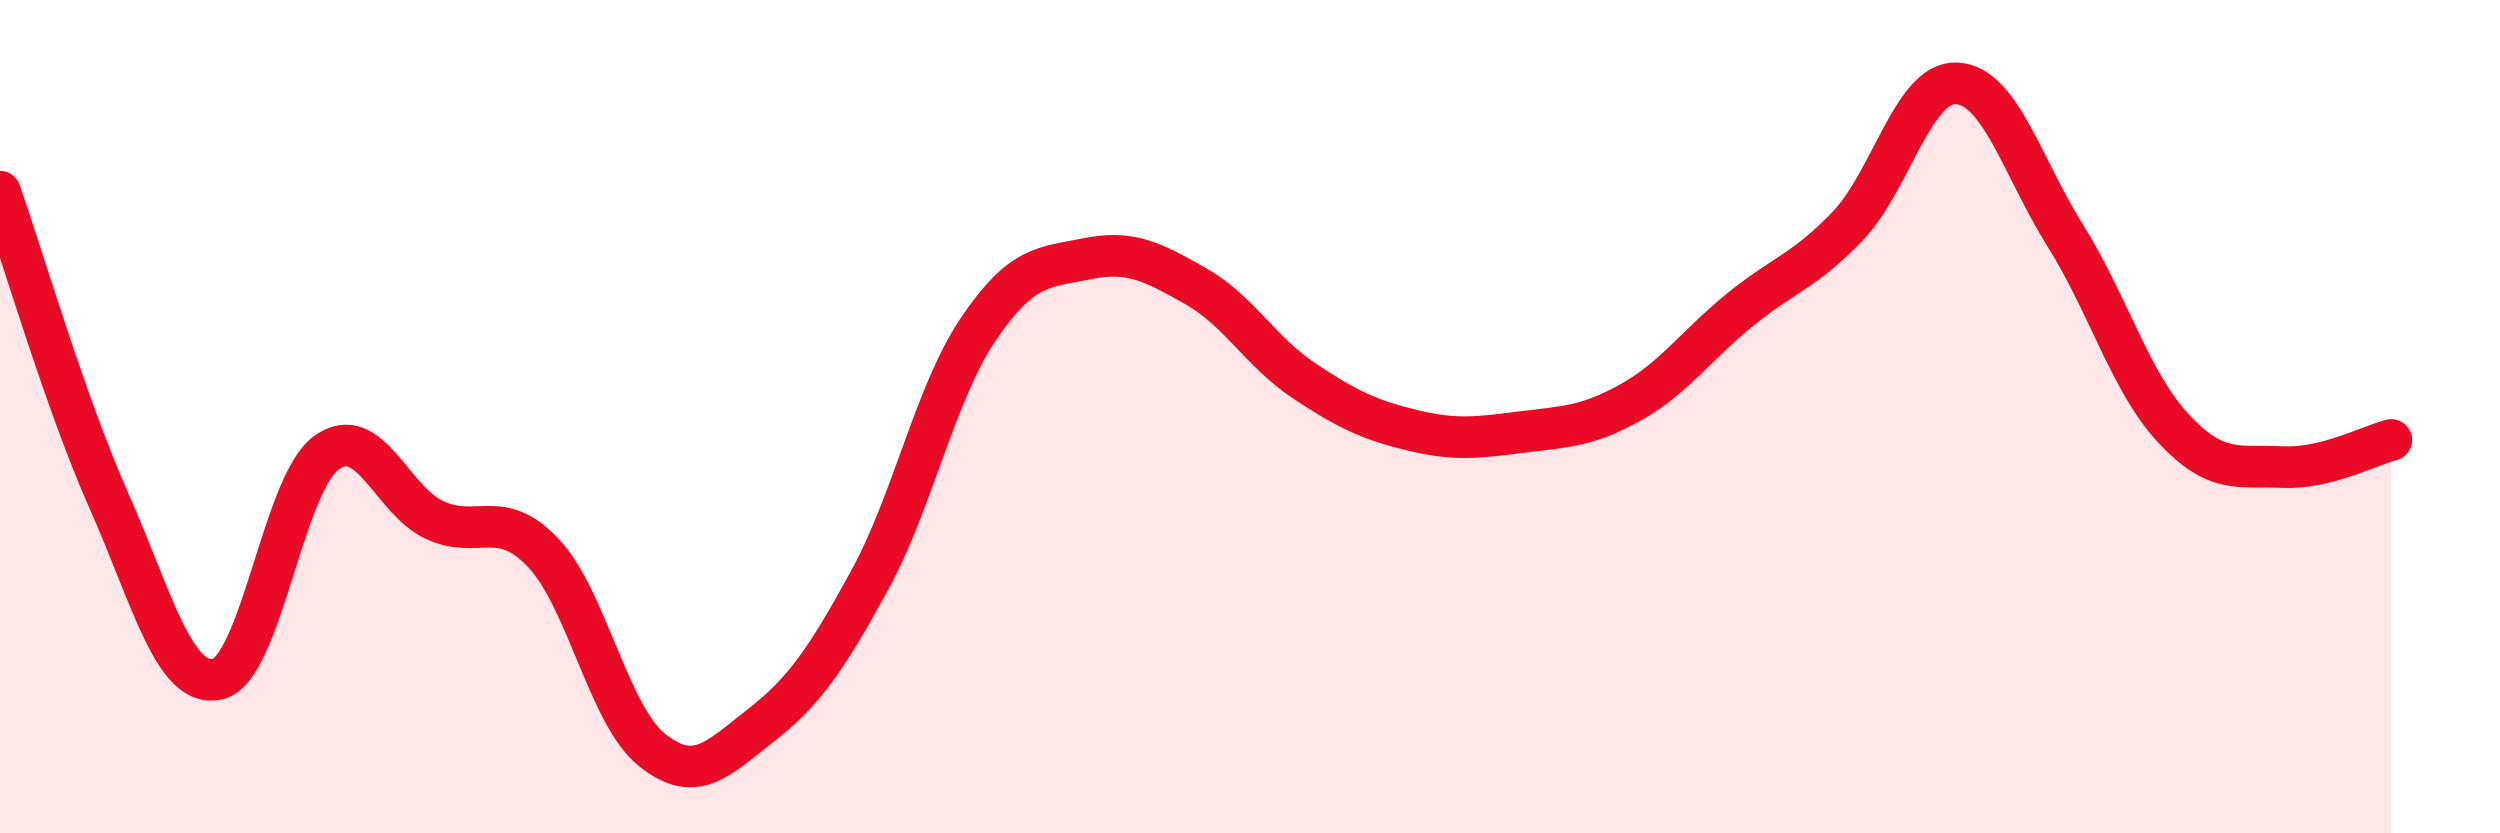
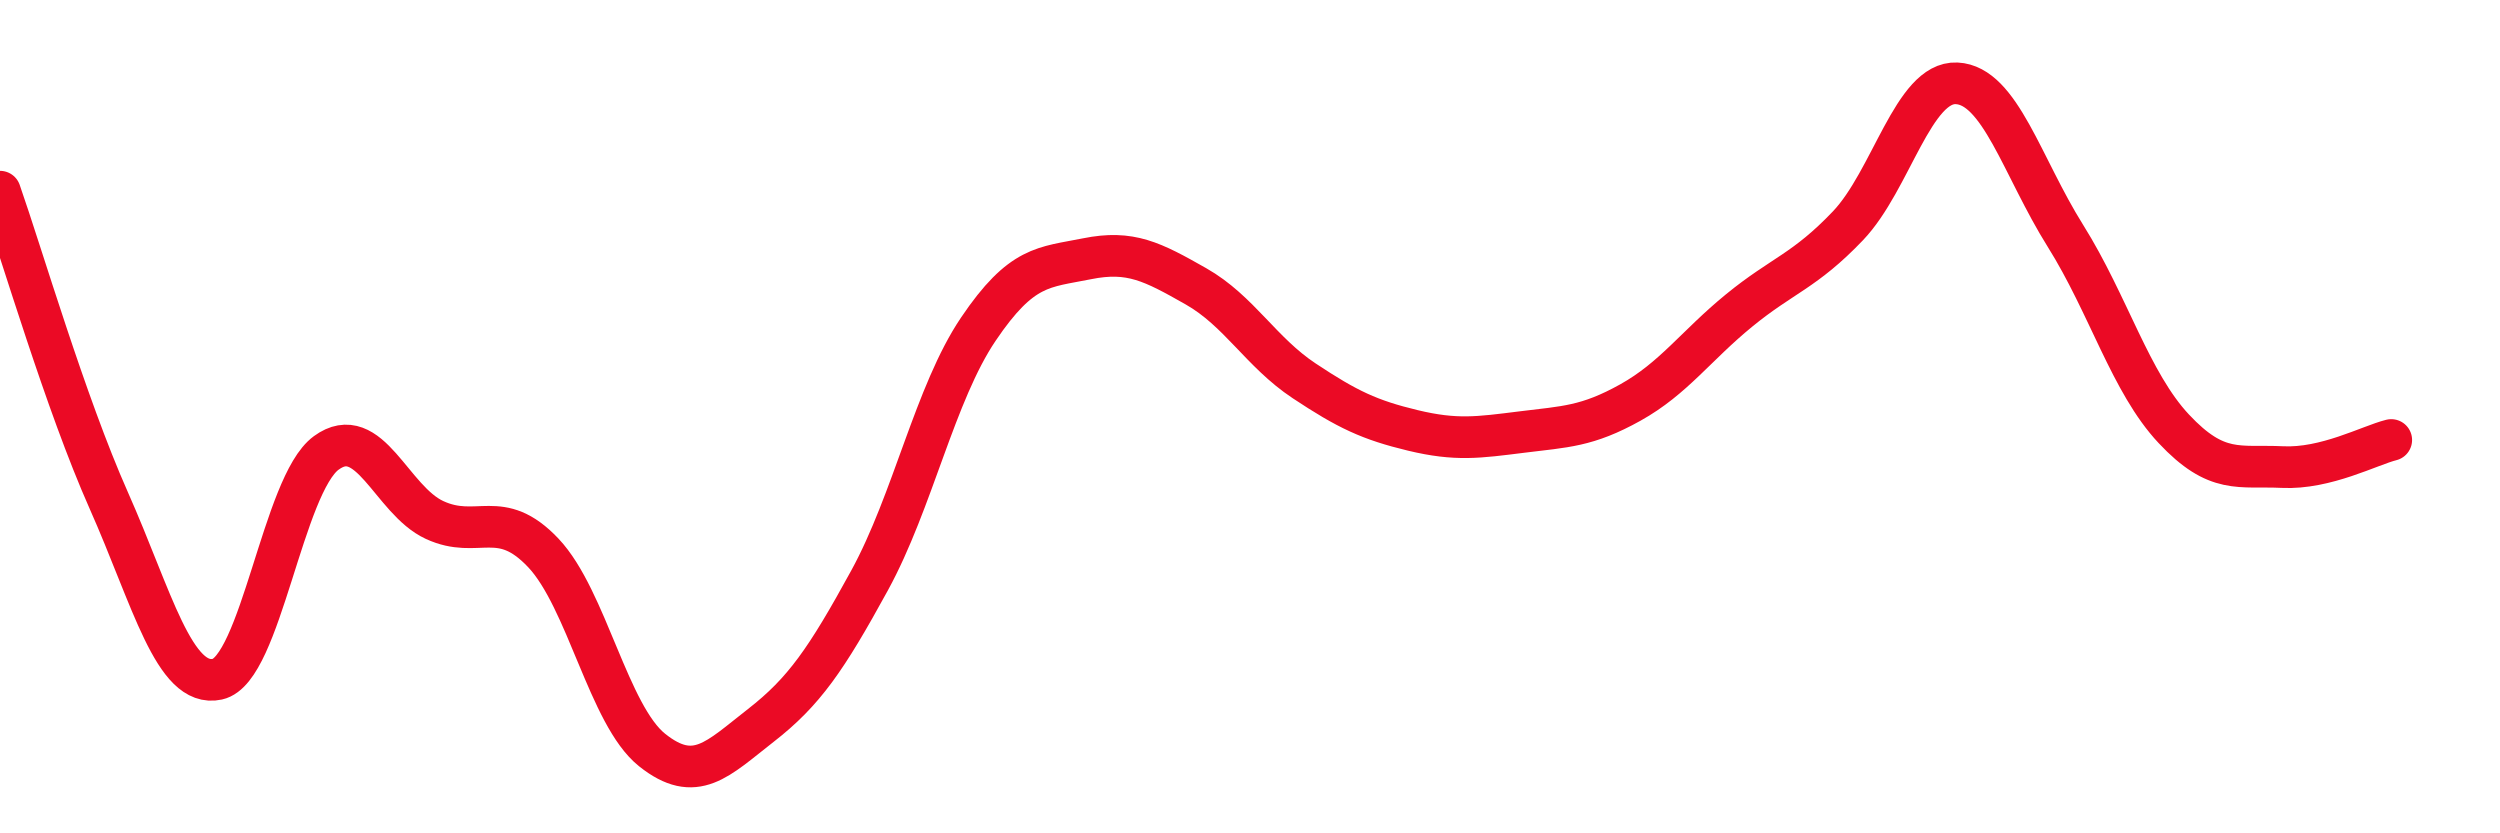
<svg xmlns="http://www.w3.org/2000/svg" width="60" height="20" viewBox="0 0 60 20">
-   <path d="M 0,4.6 C 0.52,6.08 1.57,9.67 2.61,12.01 C 3.65,14.35 4.18,16.53 5.22,16.3 C 6.26,16.07 6.79,11.63 7.83,10.87 C 8.87,10.11 9.39,12 10.43,12.48 C 11.47,12.96 12,12.17 13.04,13.27 C 14.08,14.37 14.61,17.17 15.65,18 C 16.69,18.83 17.22,18.22 18.26,17.41 C 19.3,16.6 19.83,15.83 20.87,13.93 C 21.91,12.03 22.44,9.44 23.48,7.9 C 24.52,6.36 25.05,6.42 26.09,6.21 C 27.13,6 27.66,6.28 28.7,6.87 C 29.74,7.46 30.26,8.45 31.3,9.14 C 32.34,9.83 32.87,10.08 33.91,10.33 C 34.95,10.58 35.48,10.5 36.52,10.37 C 37.56,10.24 38.09,10.24 39.13,9.66 C 40.17,9.08 40.7,8.3 41.74,7.45 C 42.78,6.6 43.31,6.51 44.35,5.42 C 45.39,4.33 45.92,1.95 46.96,2 C 48,2.05 48.53,4 49.57,5.66 C 50.61,7.32 51.13,9.18 52.17,10.29 C 53.21,11.4 53.74,11.16 54.78,11.21 C 55.82,11.26 56.87,10.69 57.39,10.56L57.39 20L0 20Z" fill="#EB0A25" opacity="0.1" stroke-linecap="round" stroke-linejoin="round" />
  <path d="M 0,4.6 C 0.52,6.08 1.57,9.67 2.61,12.01 C 3.65,14.35 4.18,16.53 5.22,16.3 C 6.26,16.07 6.79,11.63 7.83,10.87 C 8.87,10.11 9.39,12 10.43,12.48 C 11.47,12.96 12,12.17 13.04,13.27 C 14.08,14.37 14.61,17.17 15.65,18 C 16.69,18.83 17.22,18.22 18.26,17.41 C 19.3,16.6 19.83,15.83 20.87,13.93 C 21.91,12.03 22.44,9.44 23.48,7.9 C 24.52,6.36 25.05,6.42 26.09,6.21 C 27.13,6 27.66,6.28 28.7,6.87 C 29.74,7.46 30.26,8.45 31.3,9.14 C 32.34,9.83 32.87,10.08 33.91,10.33 C 34.95,10.58 35.48,10.5 36.52,10.37 C 37.56,10.24 38.09,10.24 39.13,9.66 C 40.17,9.08 40.7,8.3 41.74,7.45 C 42.78,6.6 43.31,6.51 44.35,5.42 C 45.39,4.33 45.92,1.95 46.96,2 C 48,2.05 48.53,4 49.57,5.66 C 50.61,7.32 51.13,9.18 52.17,10.29 C 53.21,11.4 53.74,11.16 54.78,11.21 C 55.82,11.26 56.87,10.69 57.39,10.56" stroke="#EB0A25" stroke-width="1" fill="none" stroke-linecap="round" stroke-linejoin="round" />
</svg>